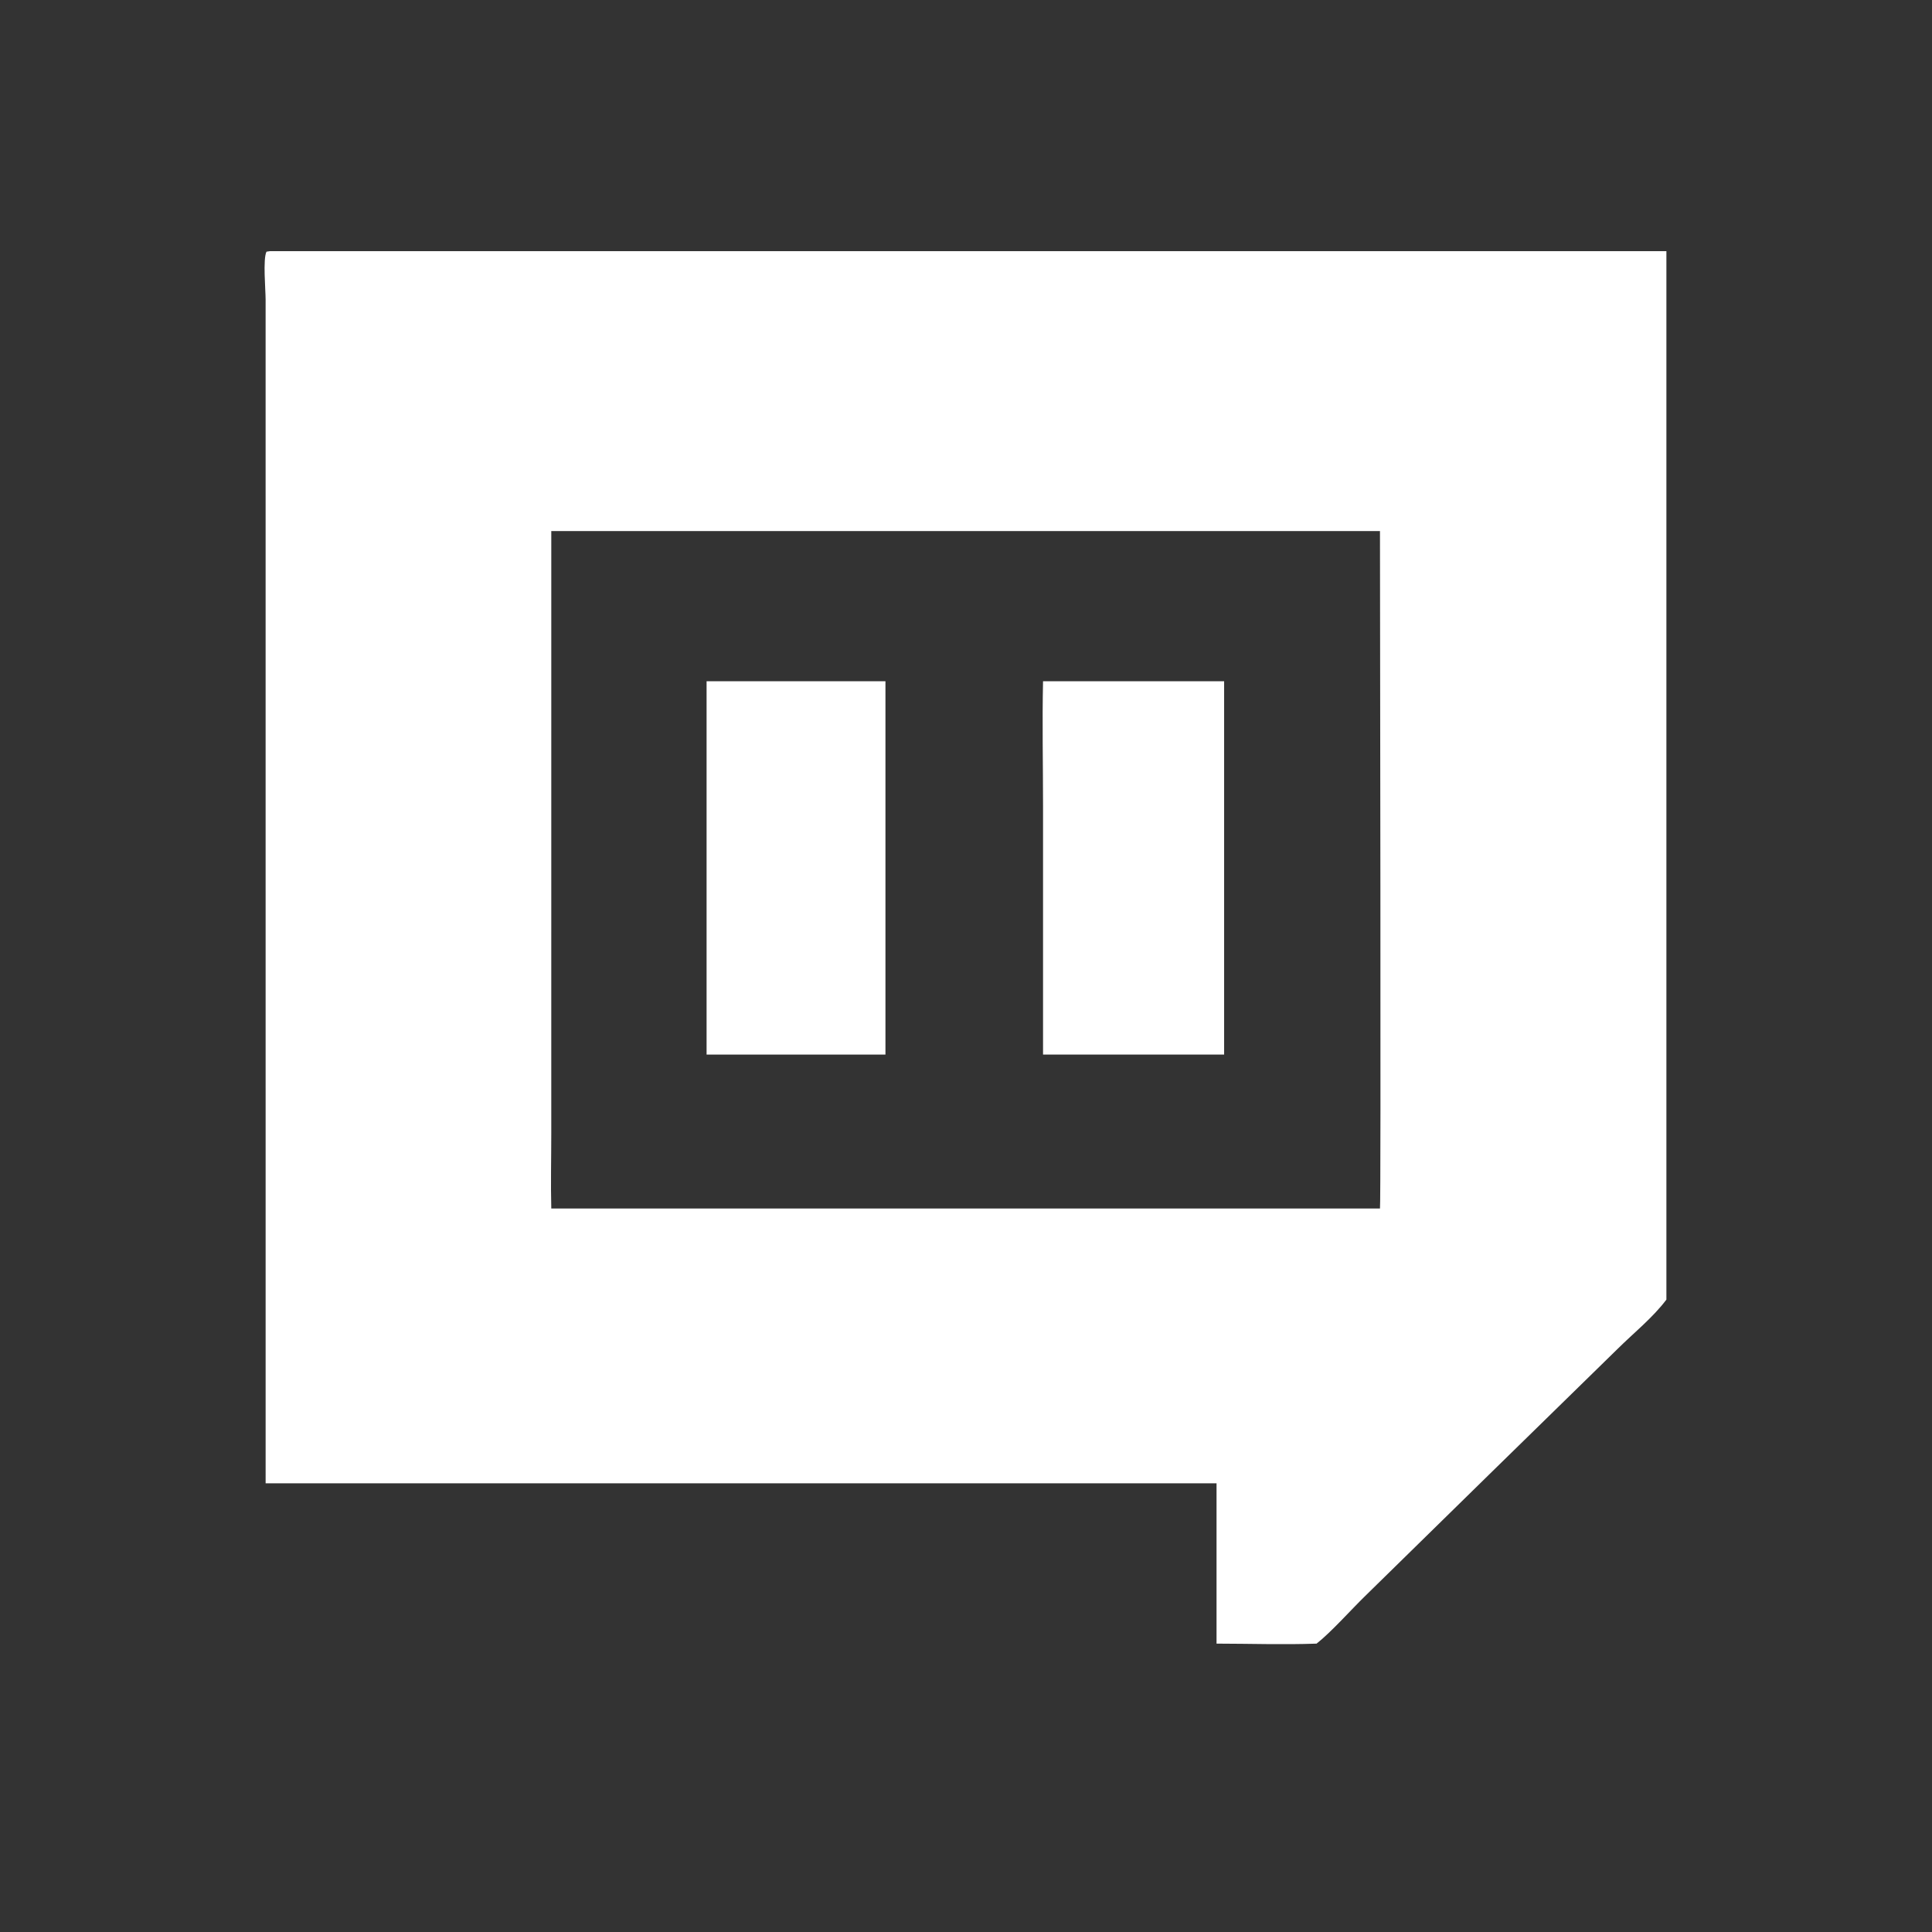
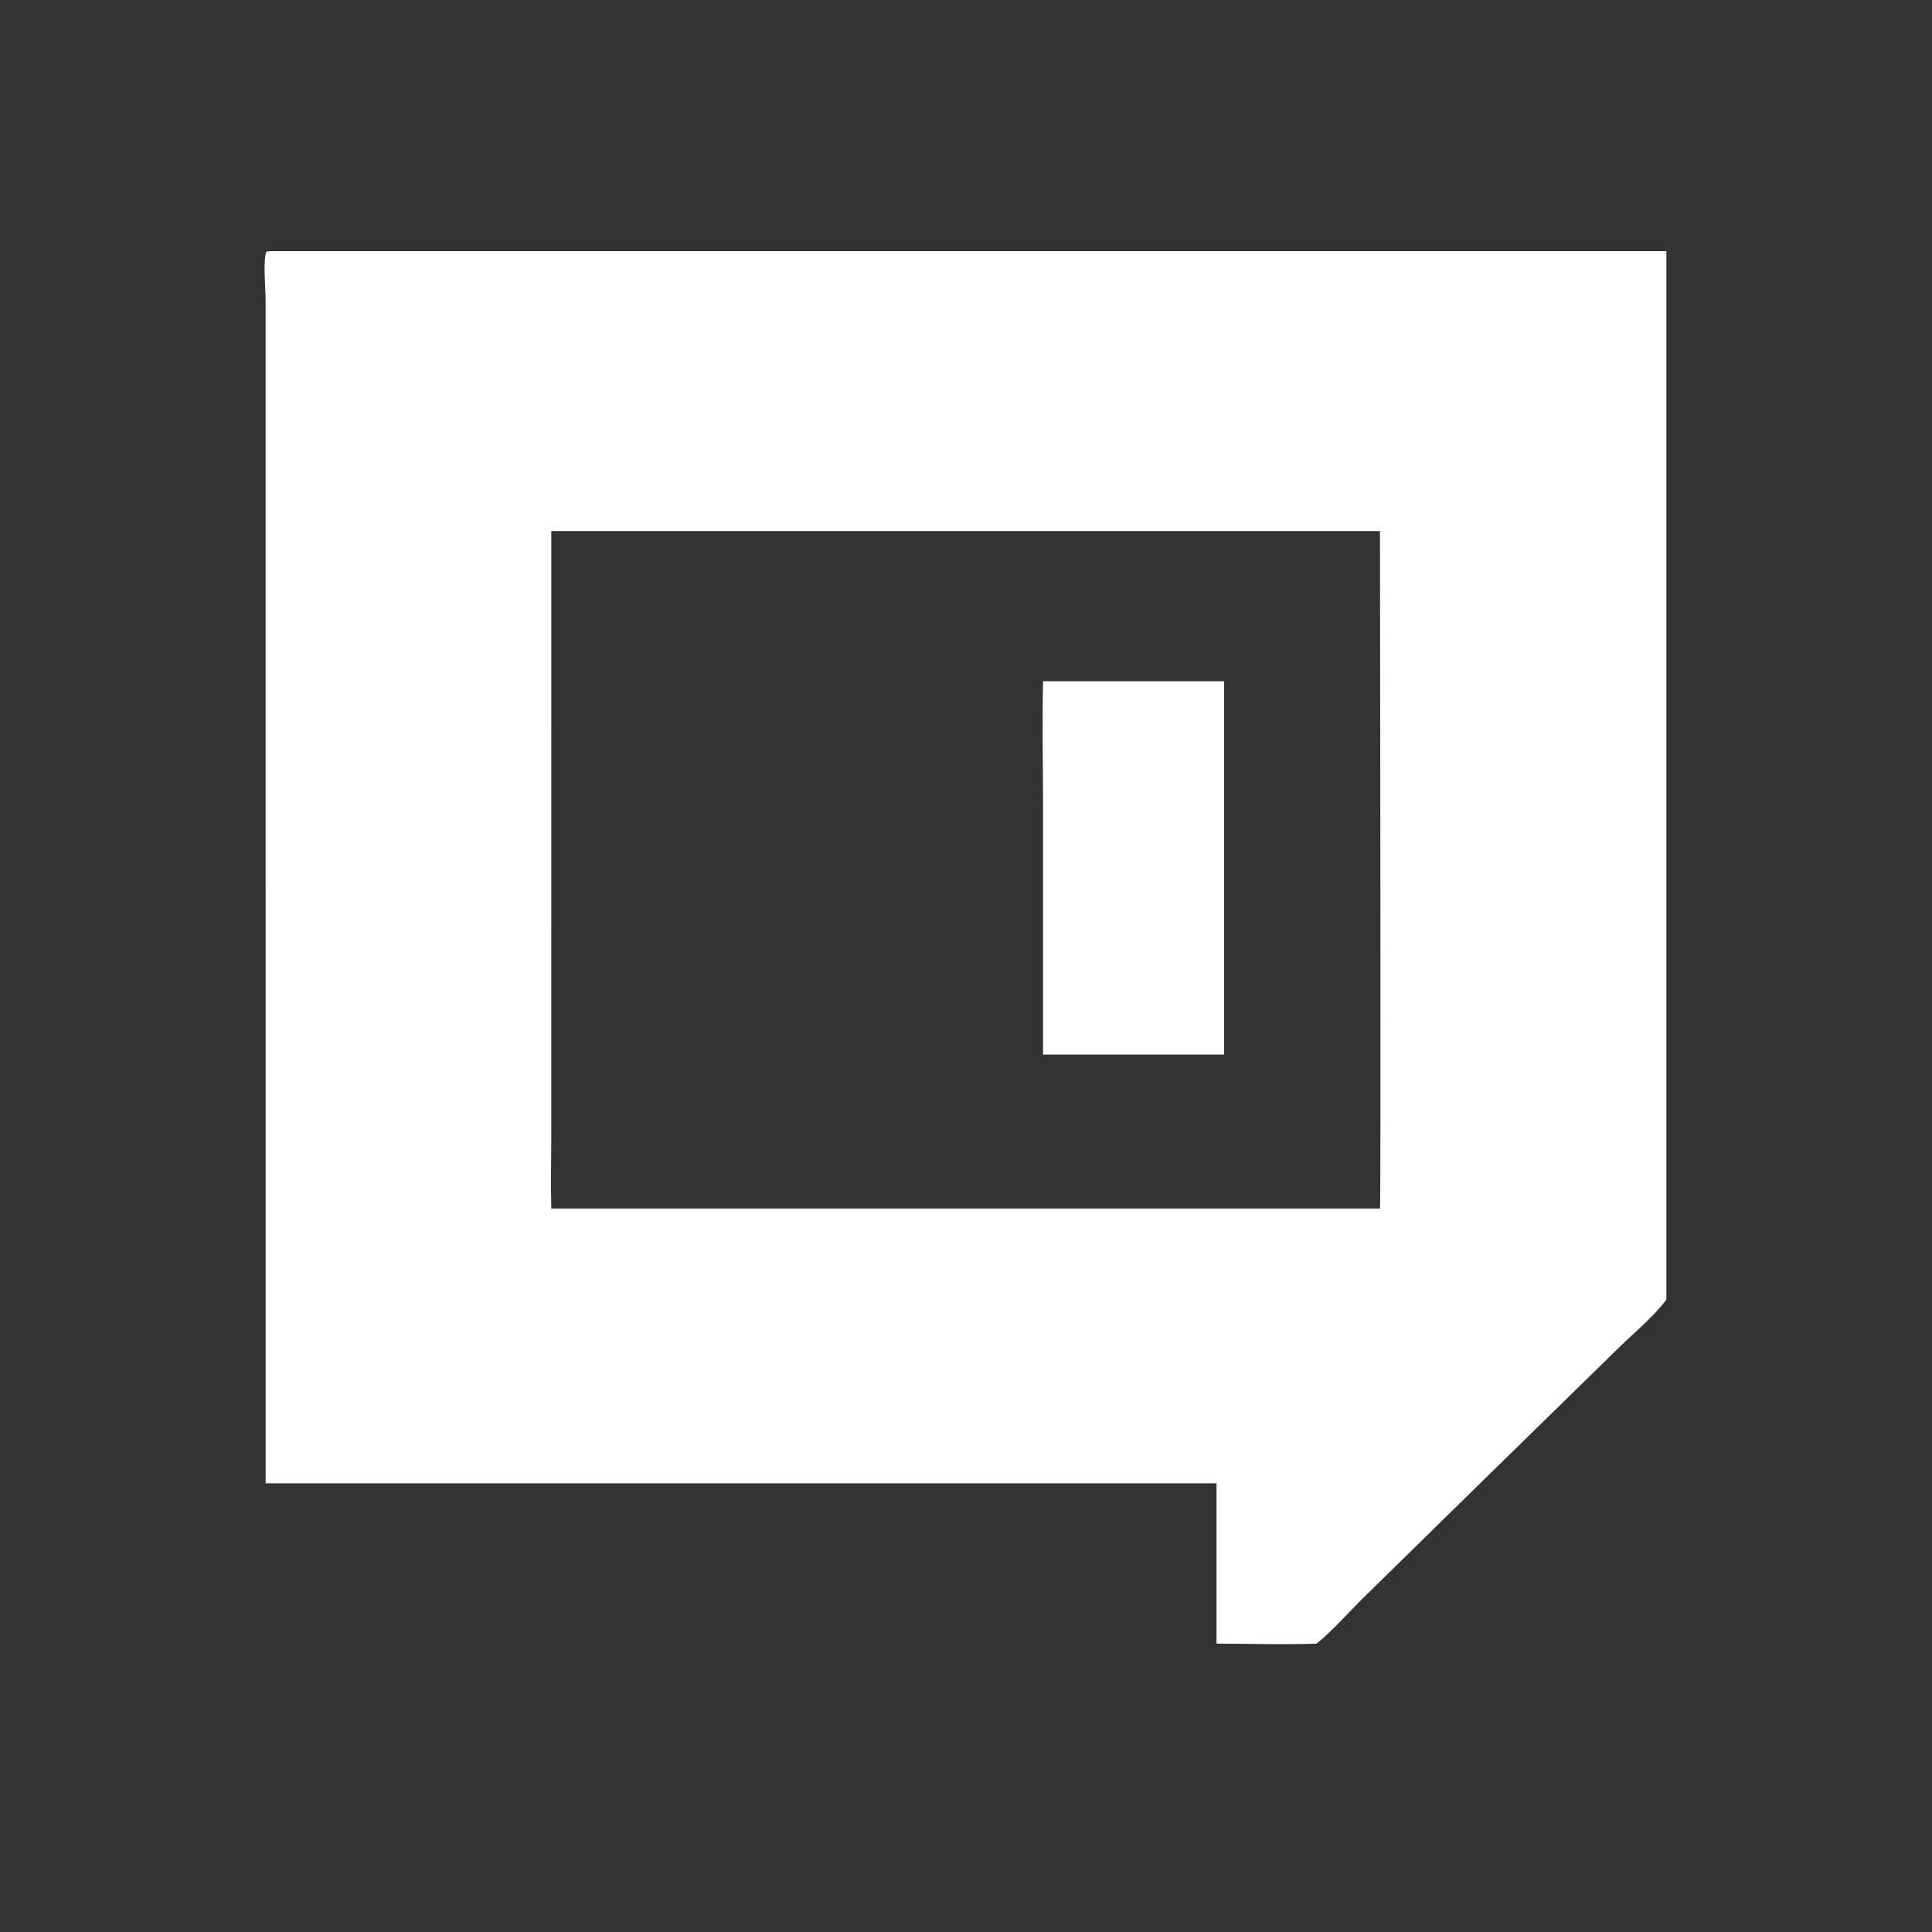
<svg xmlns="http://www.w3.org/2000/svg" width="400" height="400">
  <rect width="100%" height="100%" fill="#333333" stroke="none" />
  <path fill="white" transform="scale(0.781 0.781)" d="M70.417 393.215L70.412 79.377C70.408 76.764 69.666 68.666 70.644 66.719L71.565 66.581L441.755 66.581L441.755 344.517C438.145 349.322 433.125 353.318 428.848 357.555L394.843 390.808L361.947 423.045C358.196 426.693 352.888 432.676 349.02 435.717C340.222 436.033 331.308 435.727 322.498 435.717L322.498 393.215L70.417 393.215ZM146.143 140.784L146.14 300.413C146.14 307.053 145.97 313.737 146.143 320.373L365.824 320.373C366.129 319.699 365.824 157.199 365.824 140.784L146.143 140.784Z" />
-   <path fill="white" transform="scale(0.781 0.781)" d="M187.312 279.562L187.312 180.595L234.728 180.595L234.728 279.562L187.312 279.562Z" />
  <path fill="white" transform="scale(0.781 0.781)" d="M276.505 279.562L276.505 213.63C276.504 202.631 276.266 191.588 276.505 180.595L324.51 180.595L324.51 279.562L276.505 279.562Z" />
</svg>